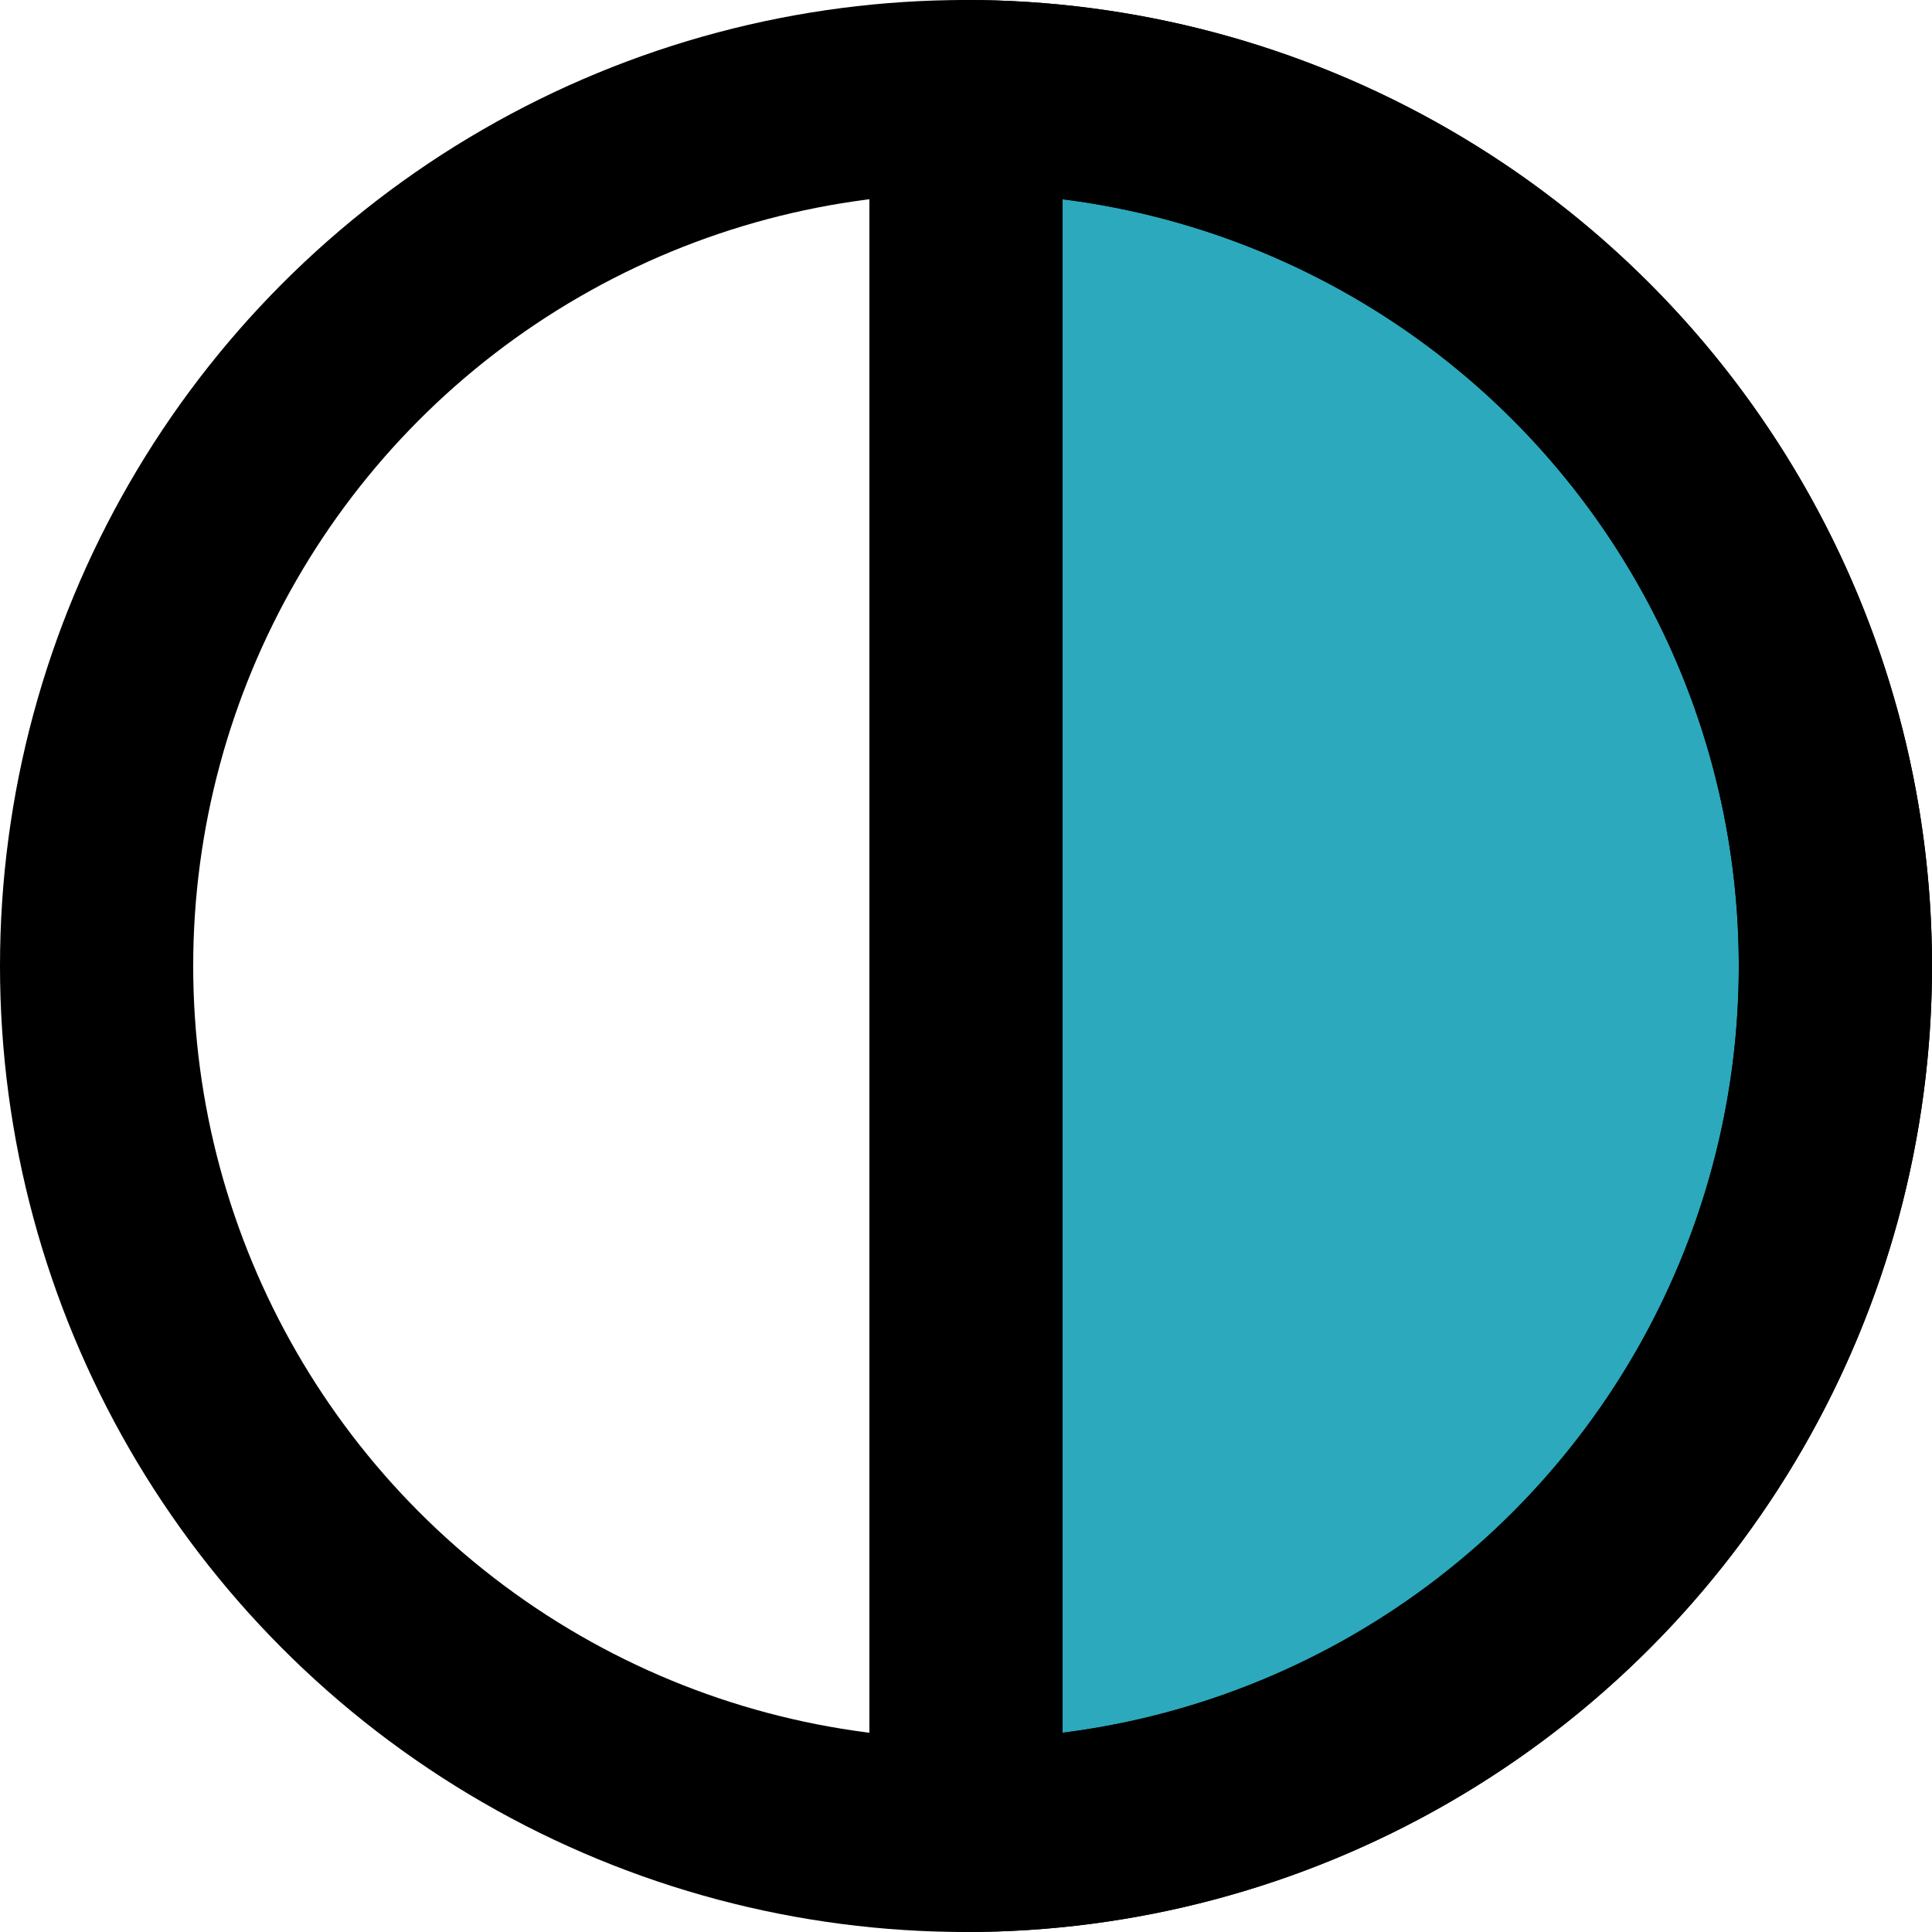
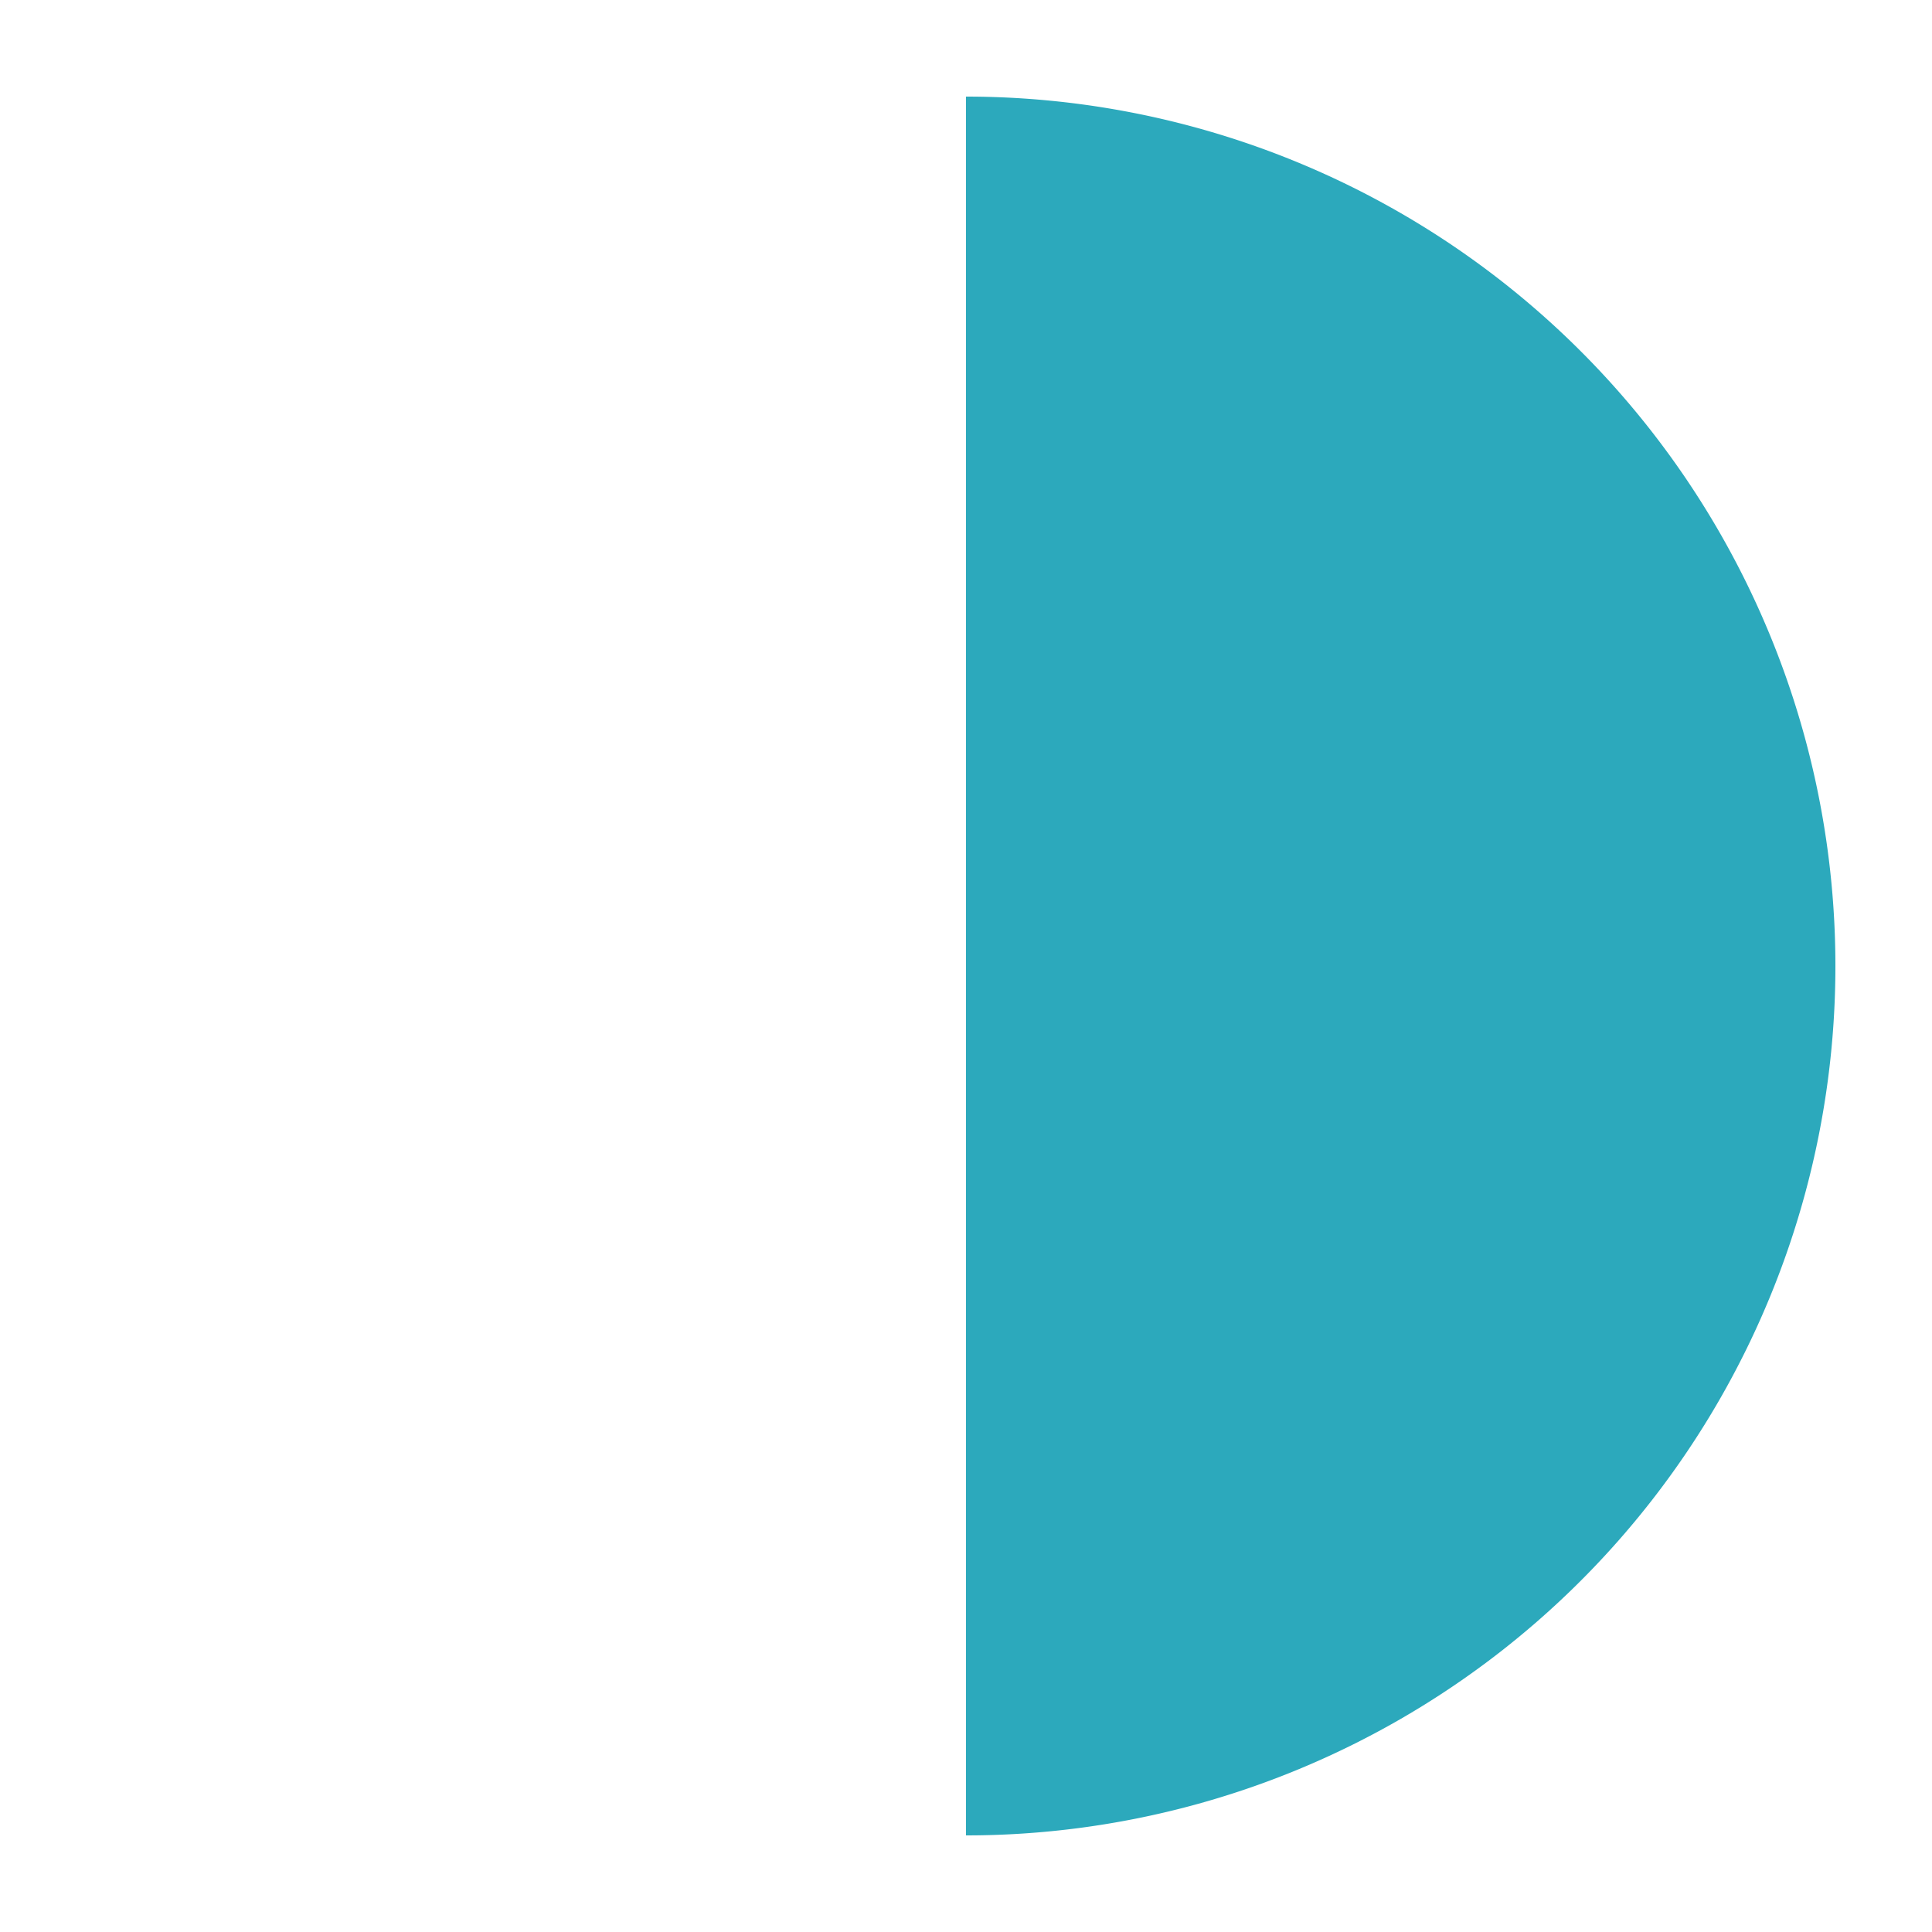
<svg xmlns="http://www.w3.org/2000/svg" width="800px" height="800px" viewBox="0 0 20 20">
  <g id="moon-phase-7" transform="translate(-2 -2)">
    <path id="secondary" fill="#2ca9bc" d="M21,12a9,9,0,0,1-9,9V3a9,9,0,0,1,9,9Z" />
-     <circle id="primary" cx="9" cy="9" r="9" transform="translate(3 3)" fill="none" stroke="#000000" stroke-linecap="round" stroke-linejoin="round" stroke-width="2" />
-     <path id="primary-2" data-name="primary" d="M21,12a9,9,0,0,1-9,9V3a9,9,0,0,1,9,9Z" fill="none" stroke="#000000" stroke-linecap="round" stroke-linejoin="round" stroke-width="2" />
  </g>
</svg>